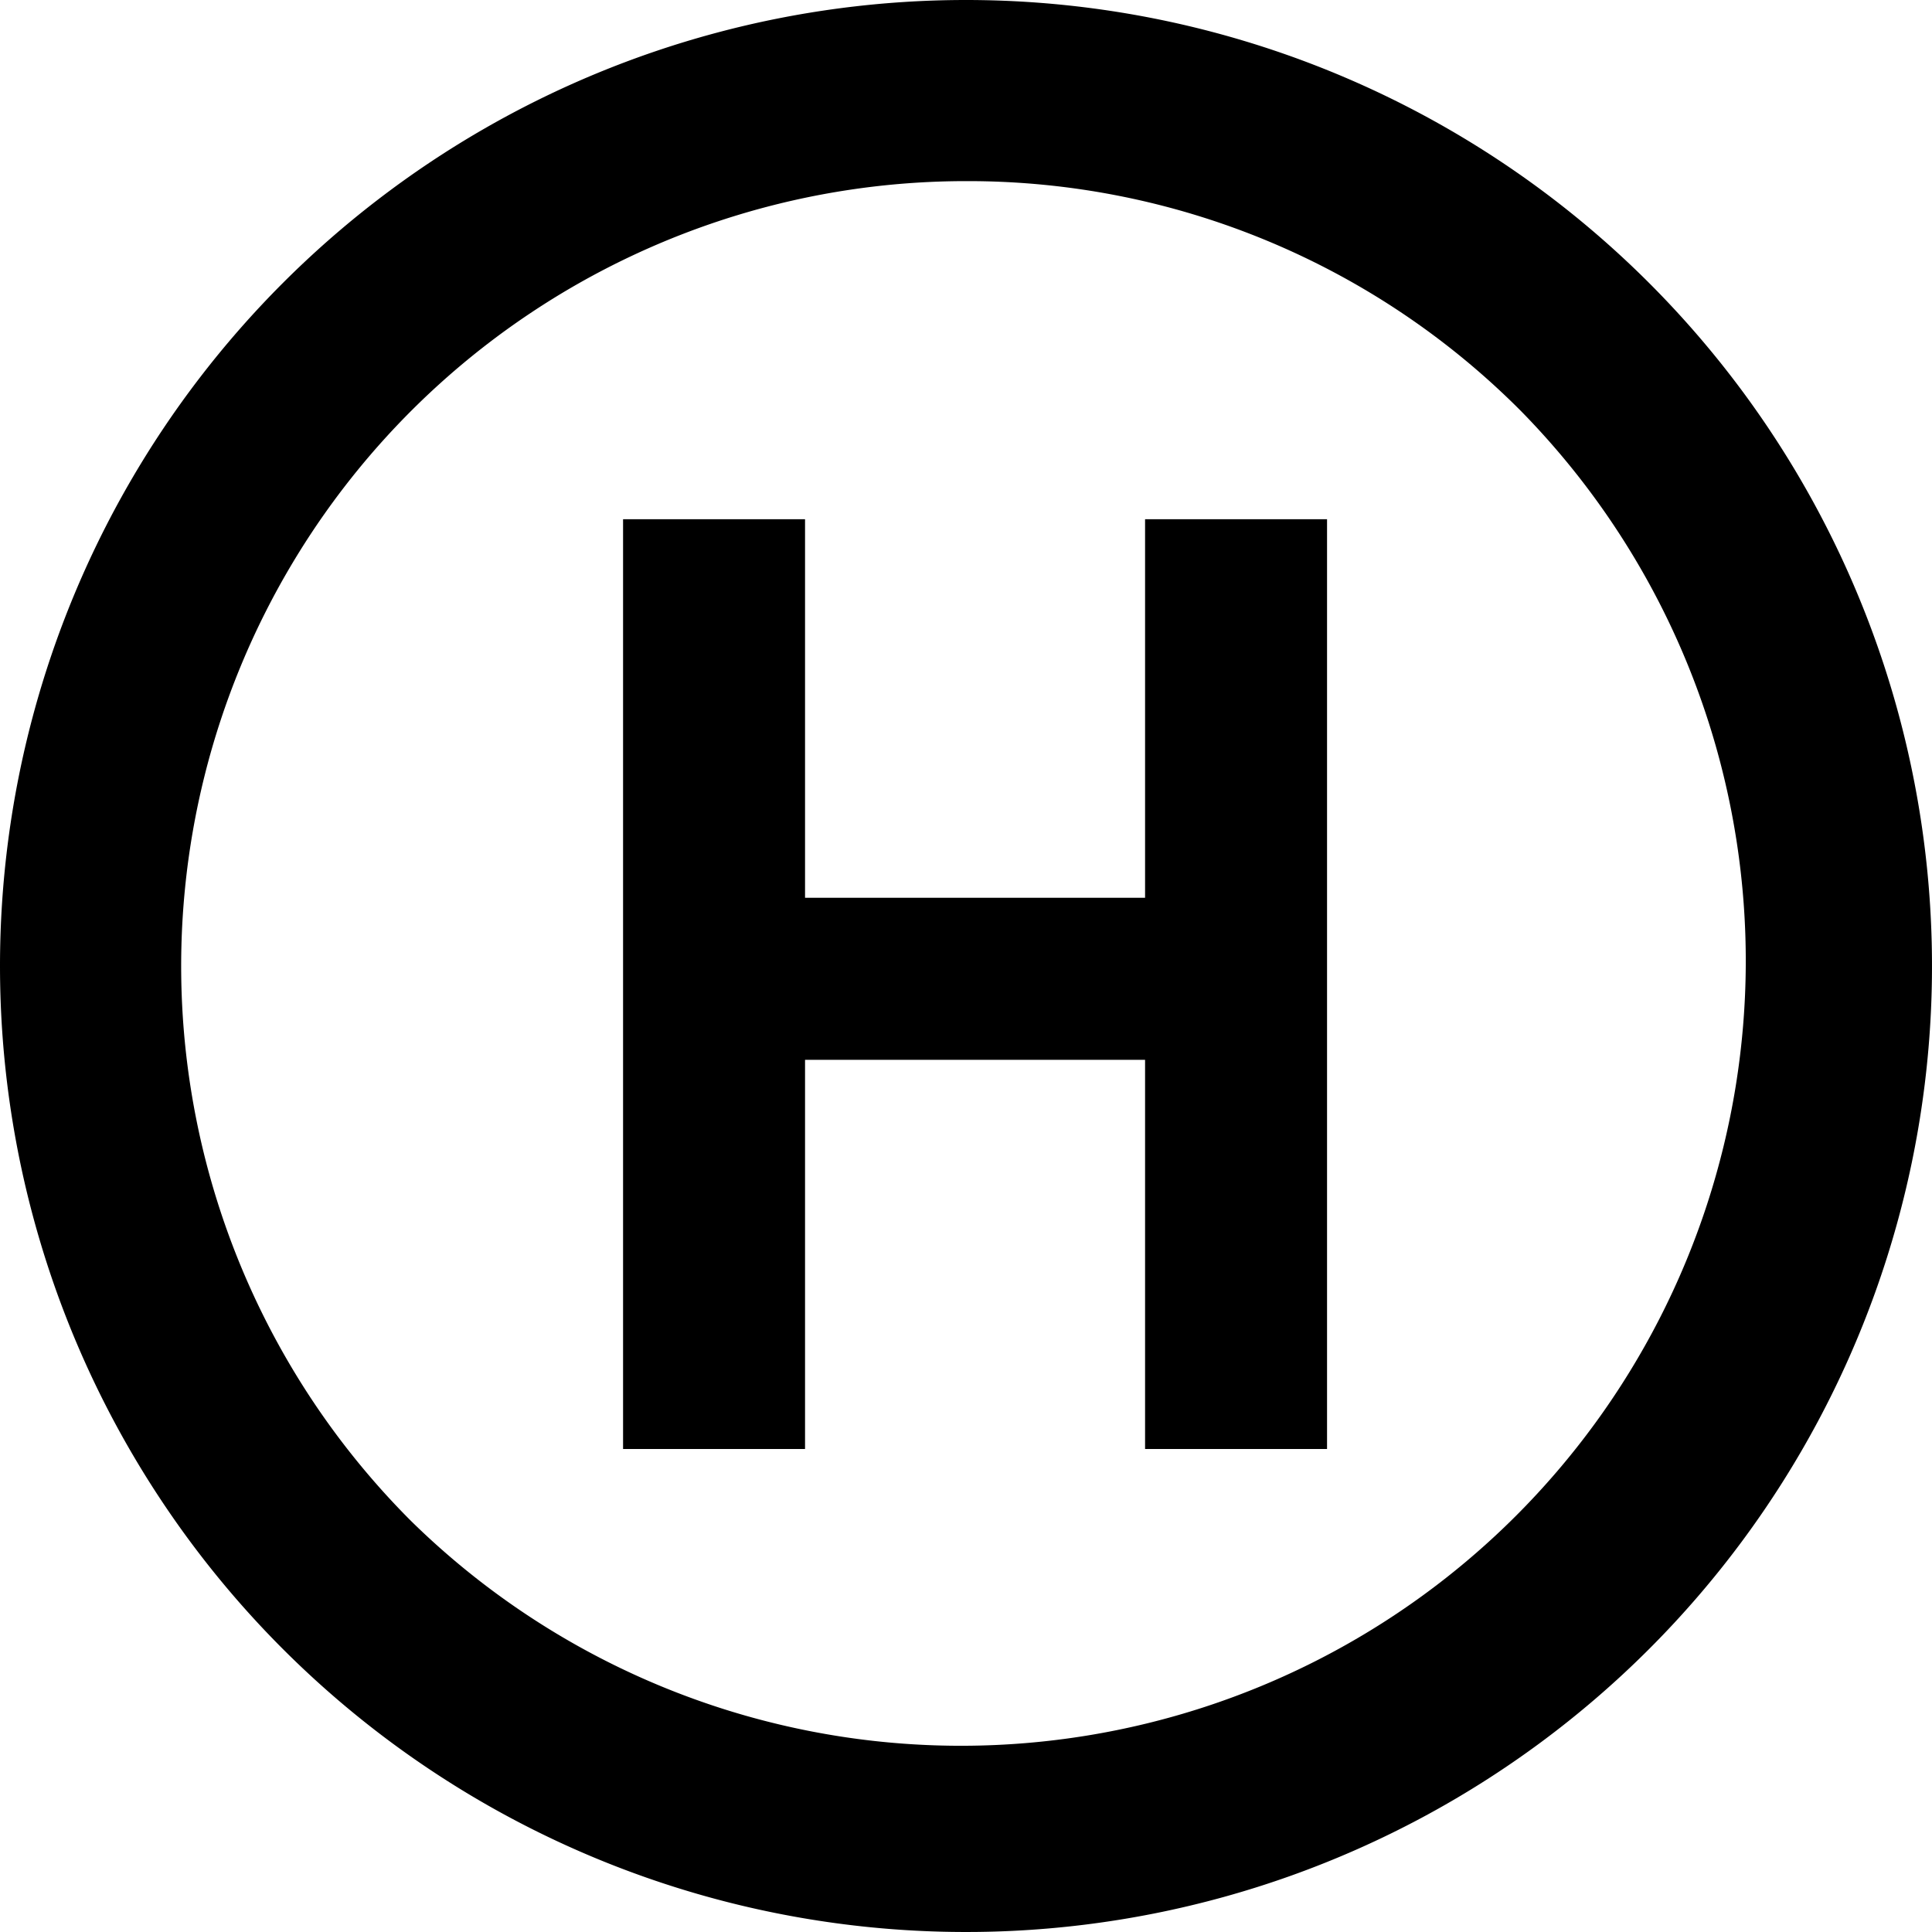
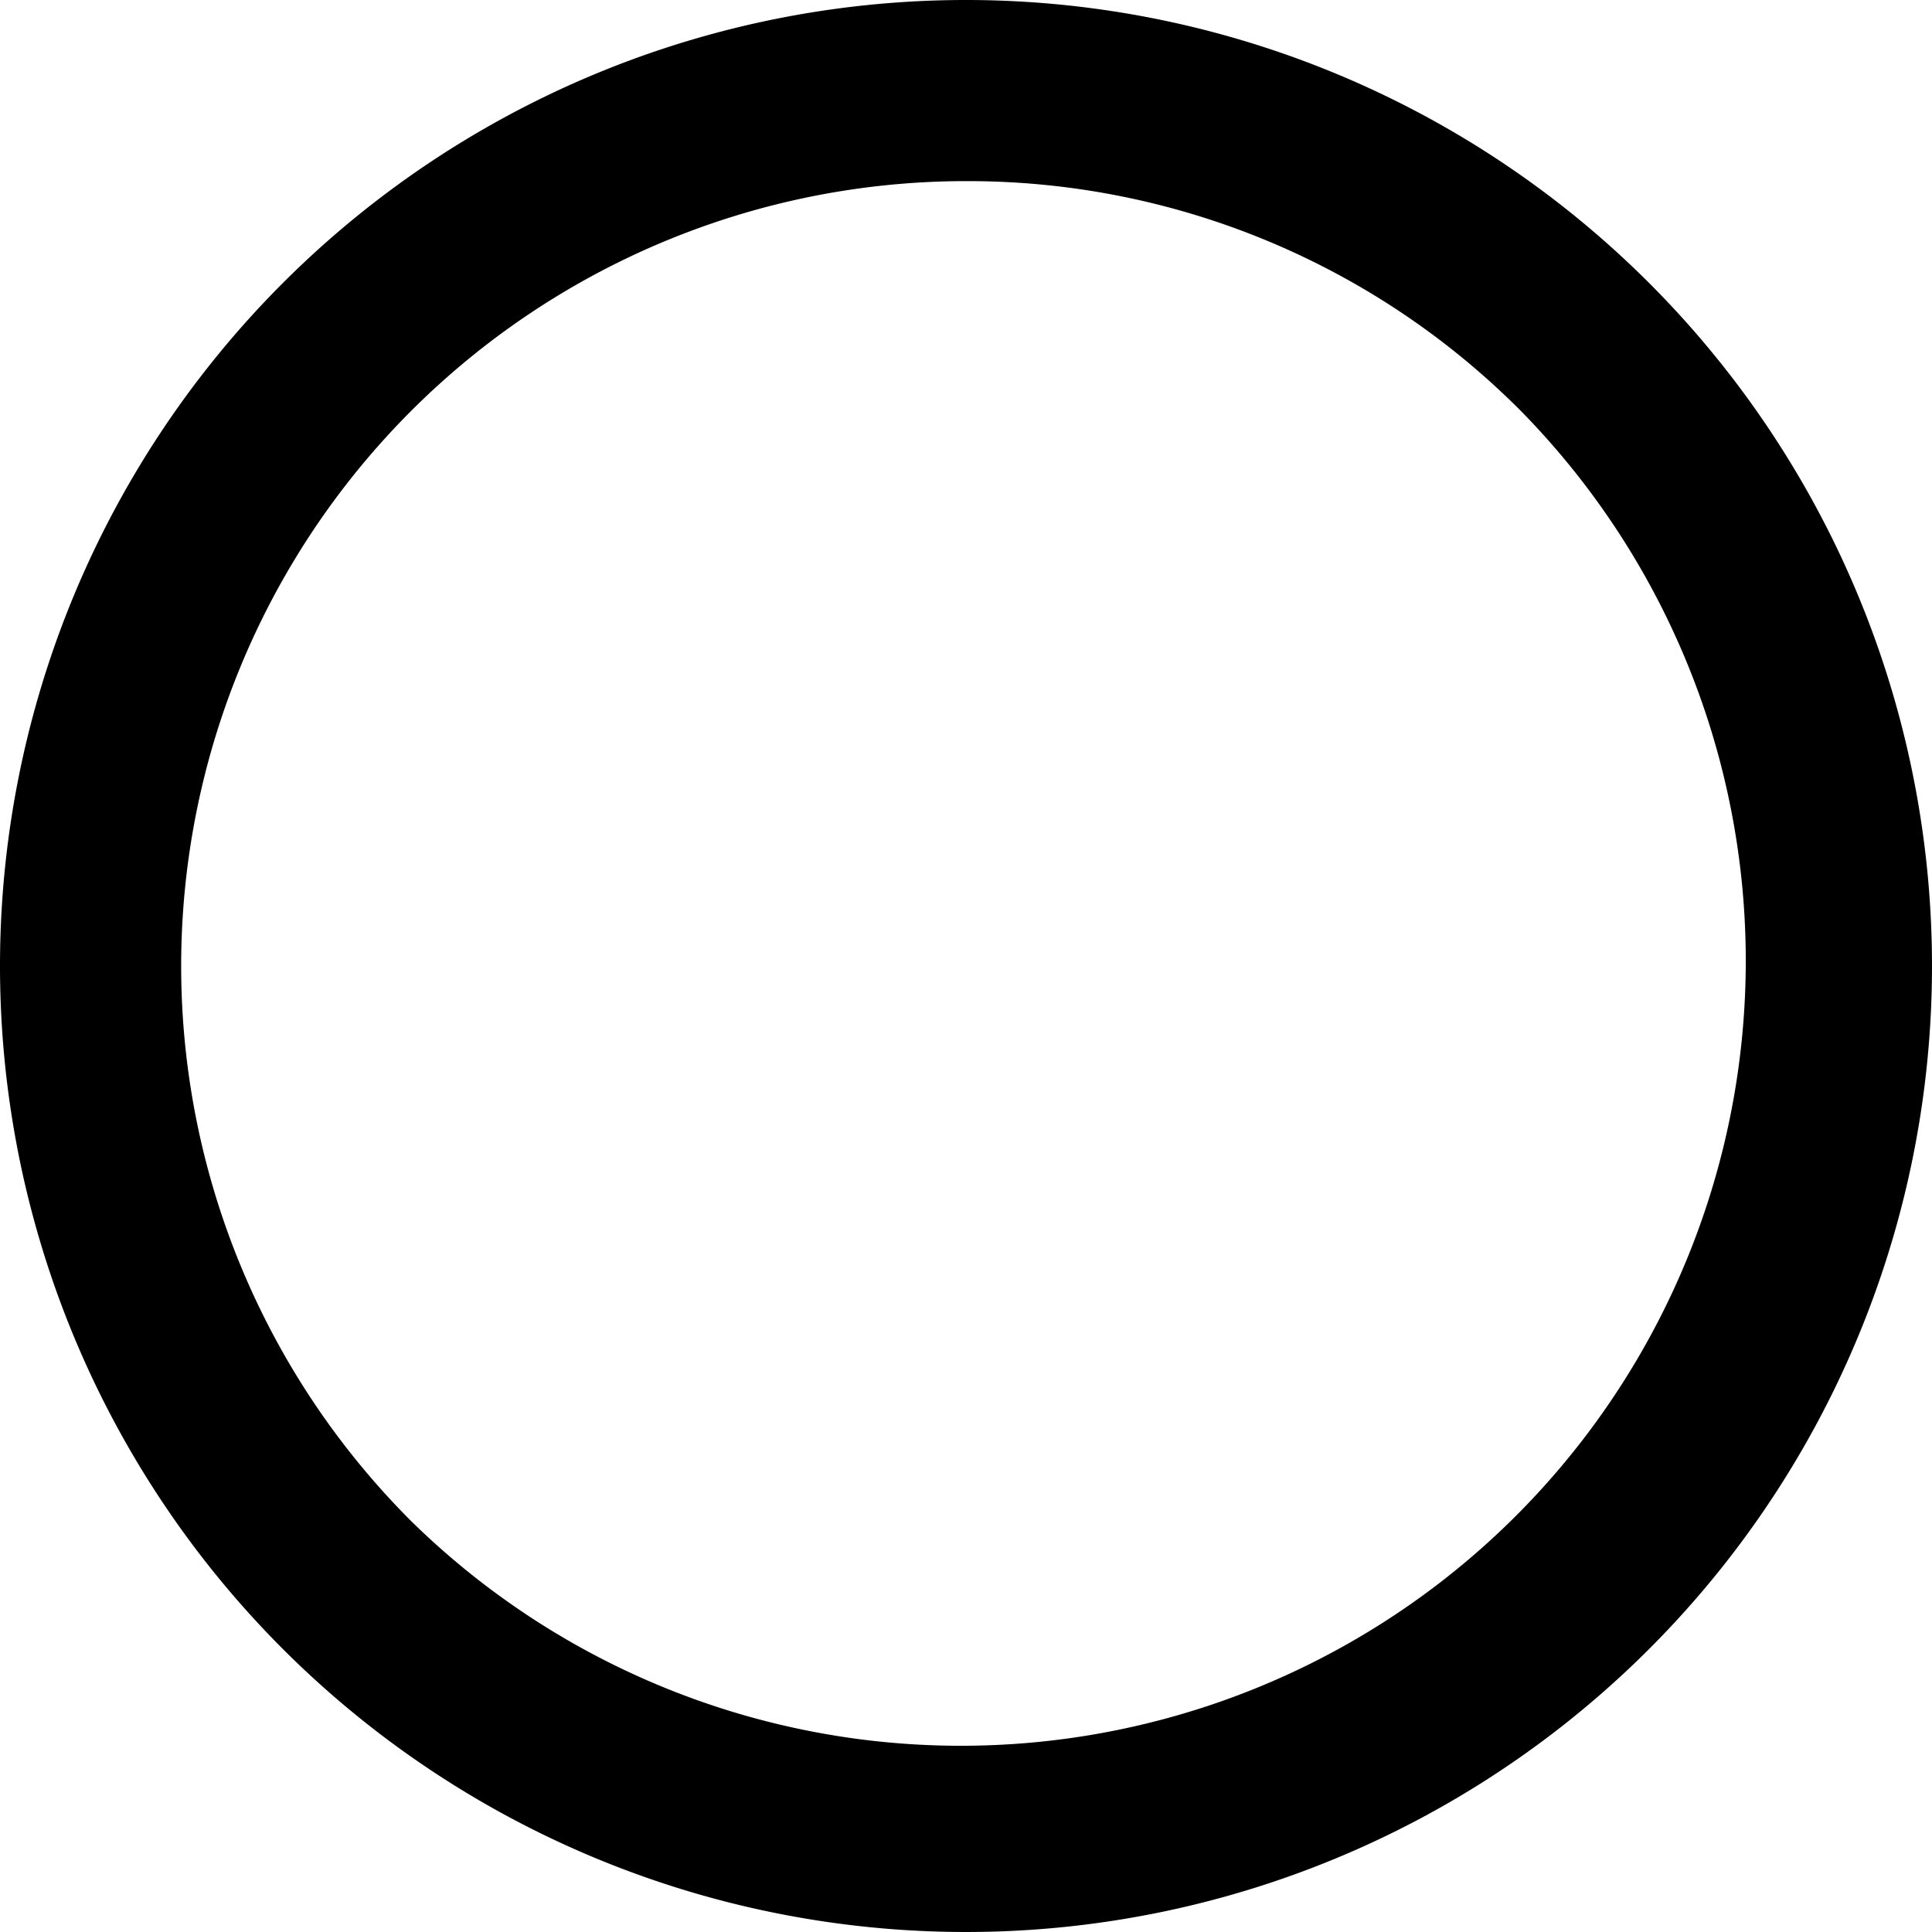
<svg xmlns="http://www.w3.org/2000/svg" id="icon-bus" width="32" height="32" viewBox="0 0 32 32">
  <g id="Grupo_1050" data-name="Grupo 1050" transform="translate(-743 -742)">
-     <path id="Trazado_3461" data-name="Trazado 3461" d="M9.966,0H12.98V-15.4H9.966v6.27H4.334V-15.4H1.32V0H4.334V-6.446H9.966Z" transform="translate(752 766)" />
    <path id="Ellipse_10" data-name="Ellipse 10" d="M16,3A13,13,0,0,0,6.808,25.192,13,13,0,0,0,25.192,6.808,12.915,12.915,0,0,0,16,3m0-3A16,16,0,1,1,0,16,16,16,0,0,1,16,0Z" transform="translate(743 742)" />
  </g>
</svg>